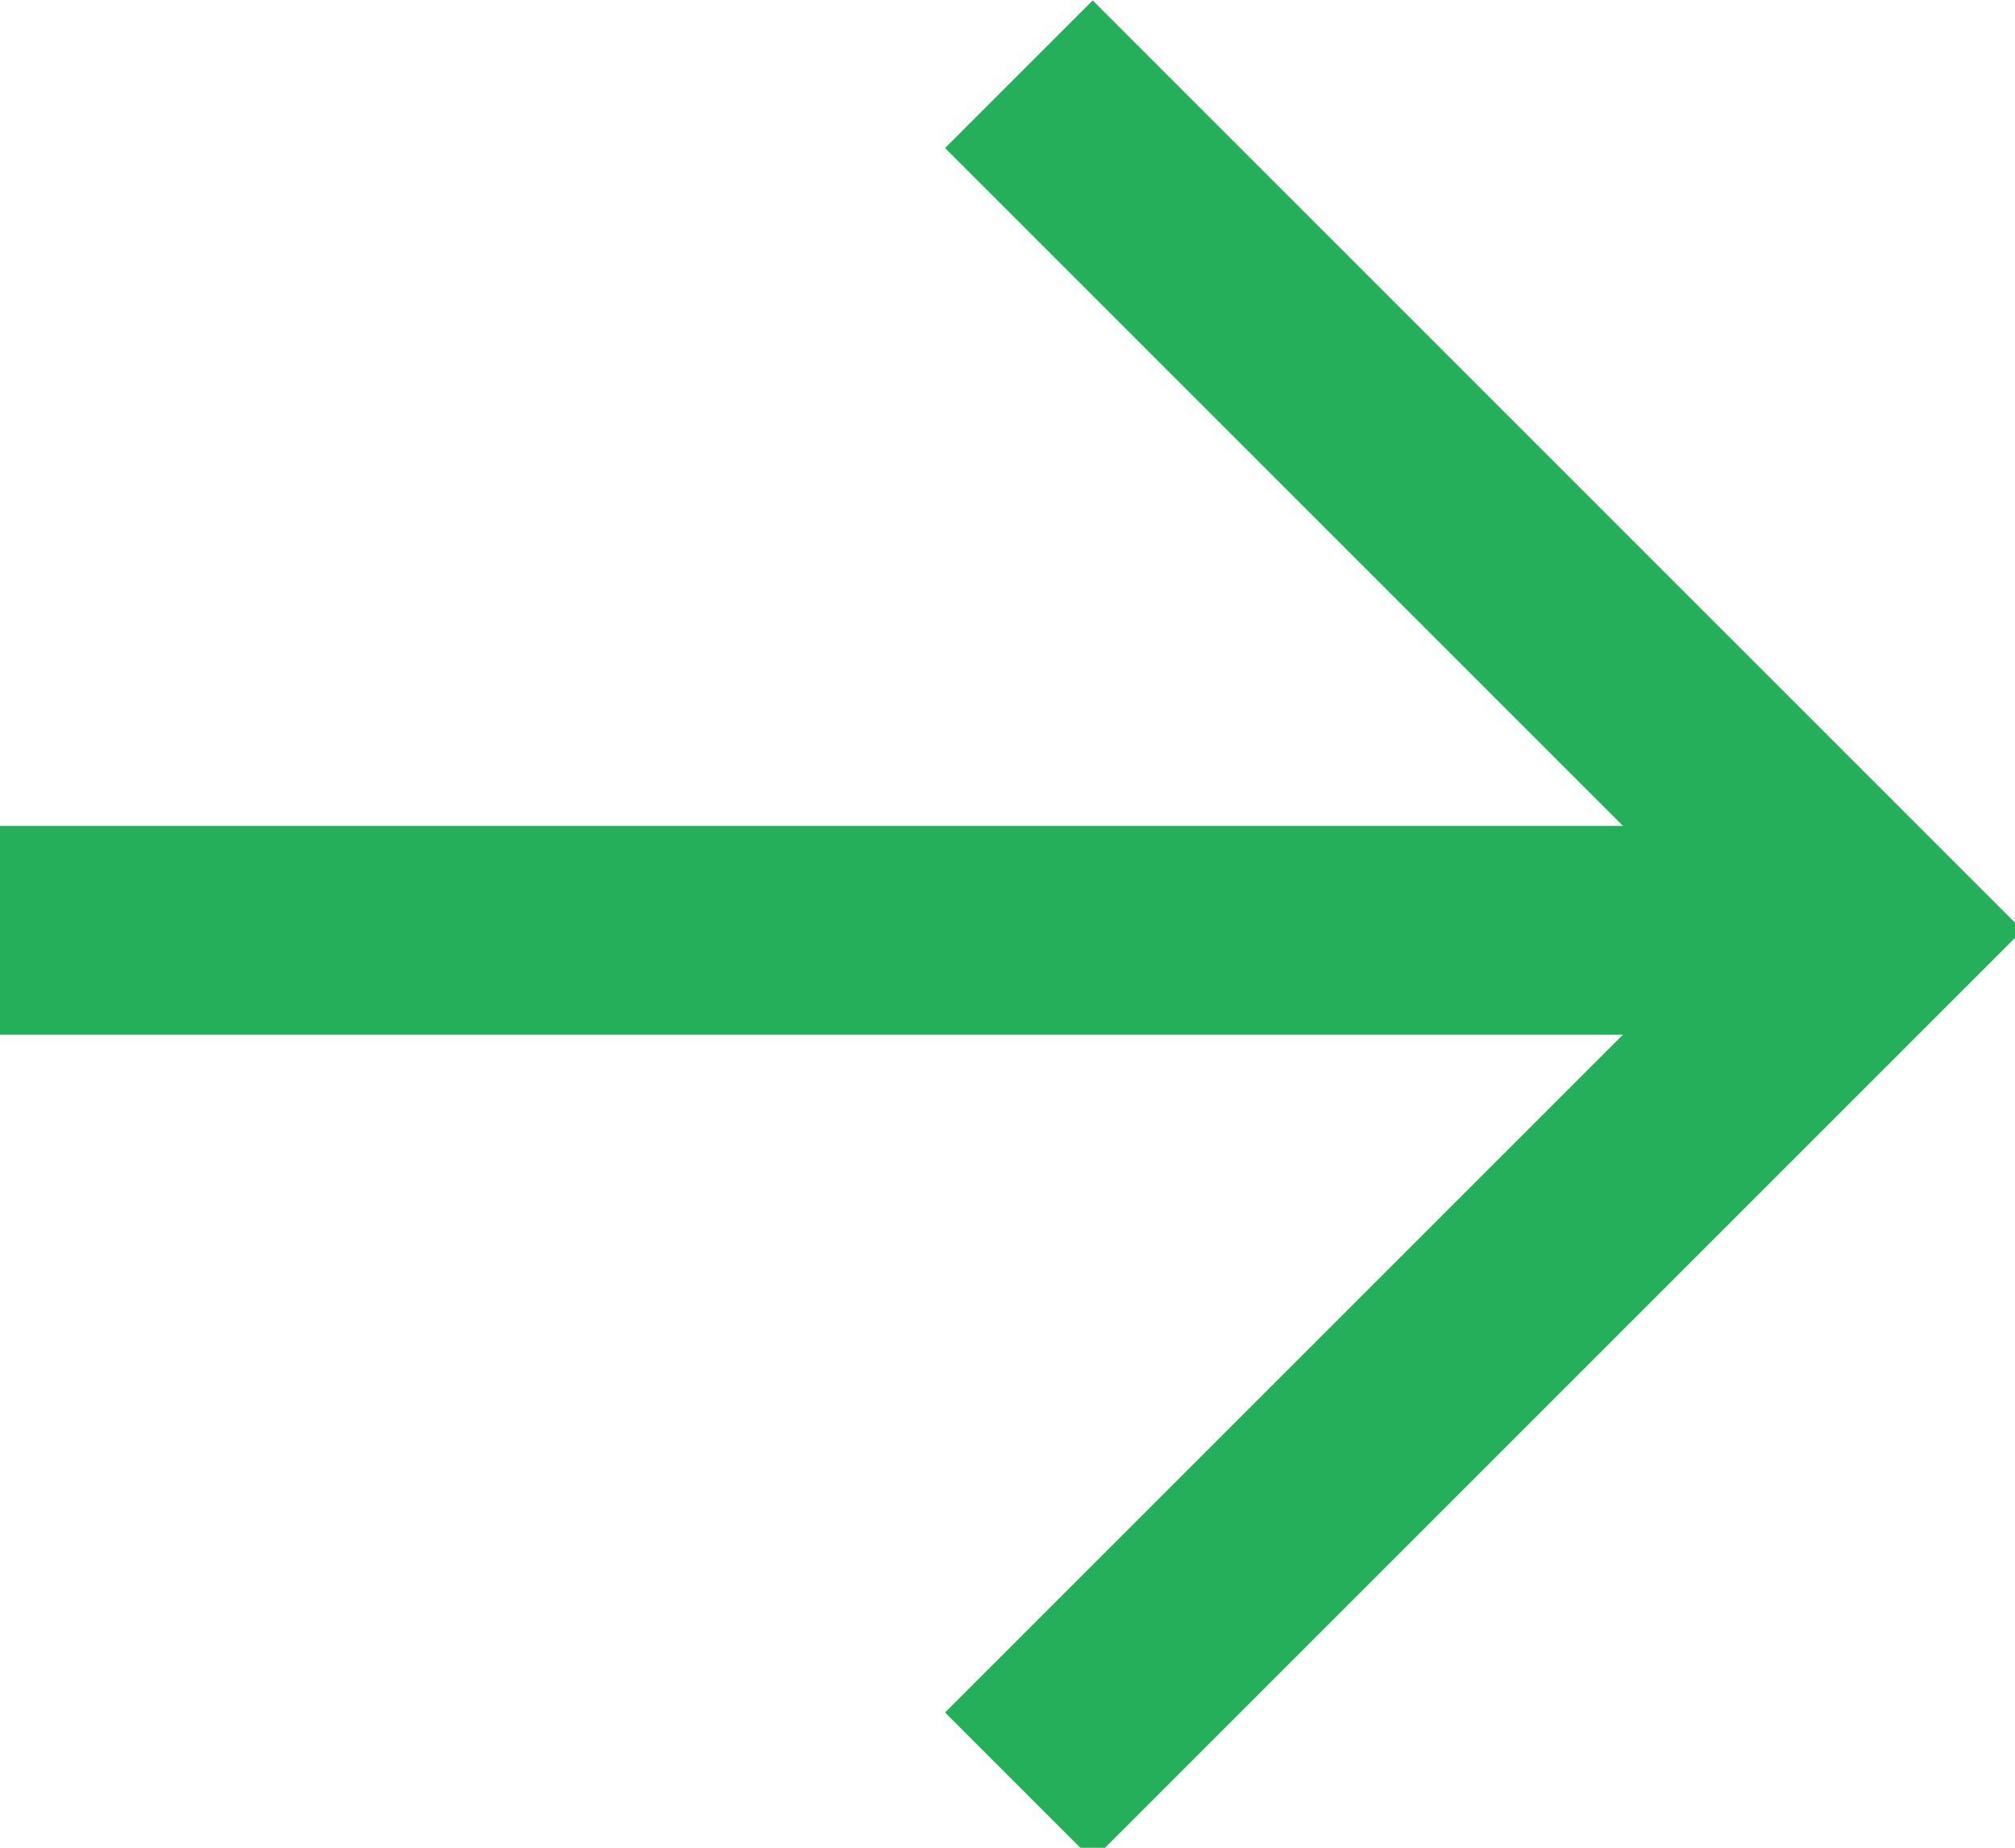
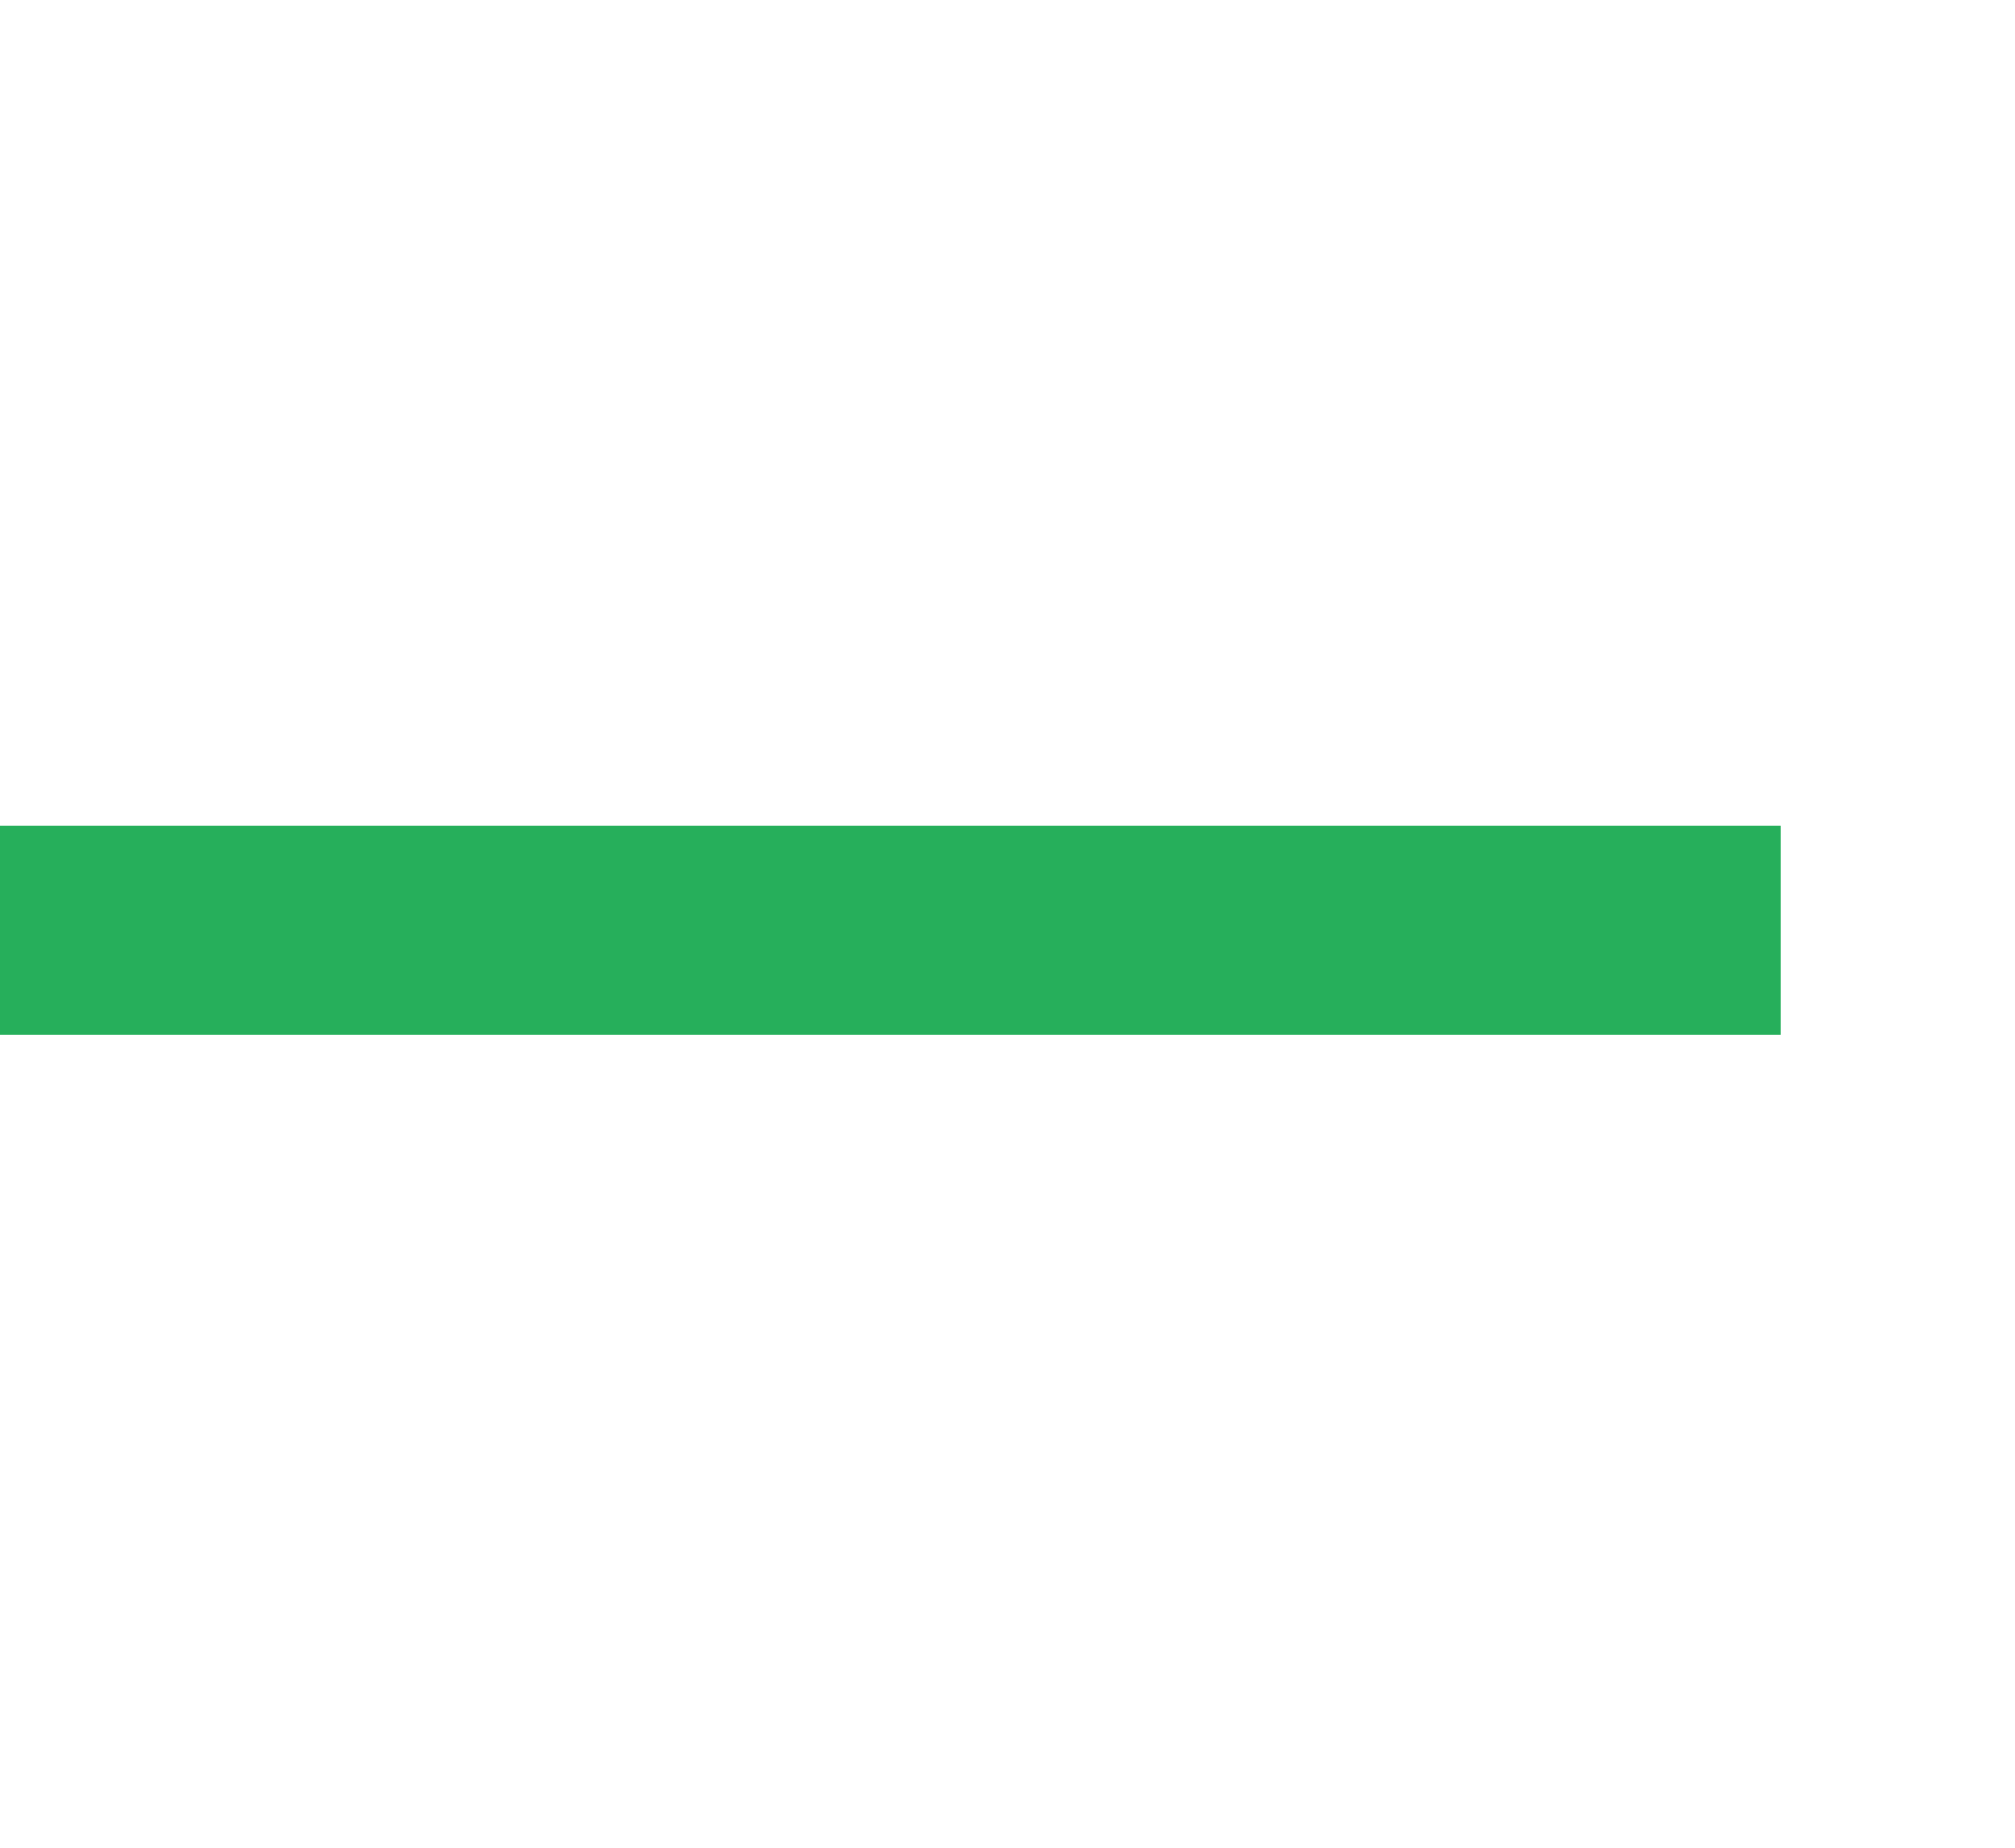
<svg xmlns="http://www.w3.org/2000/svg" id="Layer_1" x="0px" y="0px" viewBox="0 0 19.3 17.7" style="enable-background:new 0 0 19.3 17.7;" xml:space="preserve">
  <style type="text/css"> .st0{fill:none;stroke:#26AF5B;stroke-width:2;} </style>
  <g id="Group_152" transform="translate(-205.841 -2723.089)">
-     <path id="Path_252" class="st0" d="M215.6,2723.8l8.2,8.2l-8.2,8.2" />
    <path id="Path_253" class="st0" d="M205.8,2732h17.1" />
  </g>
</svg>